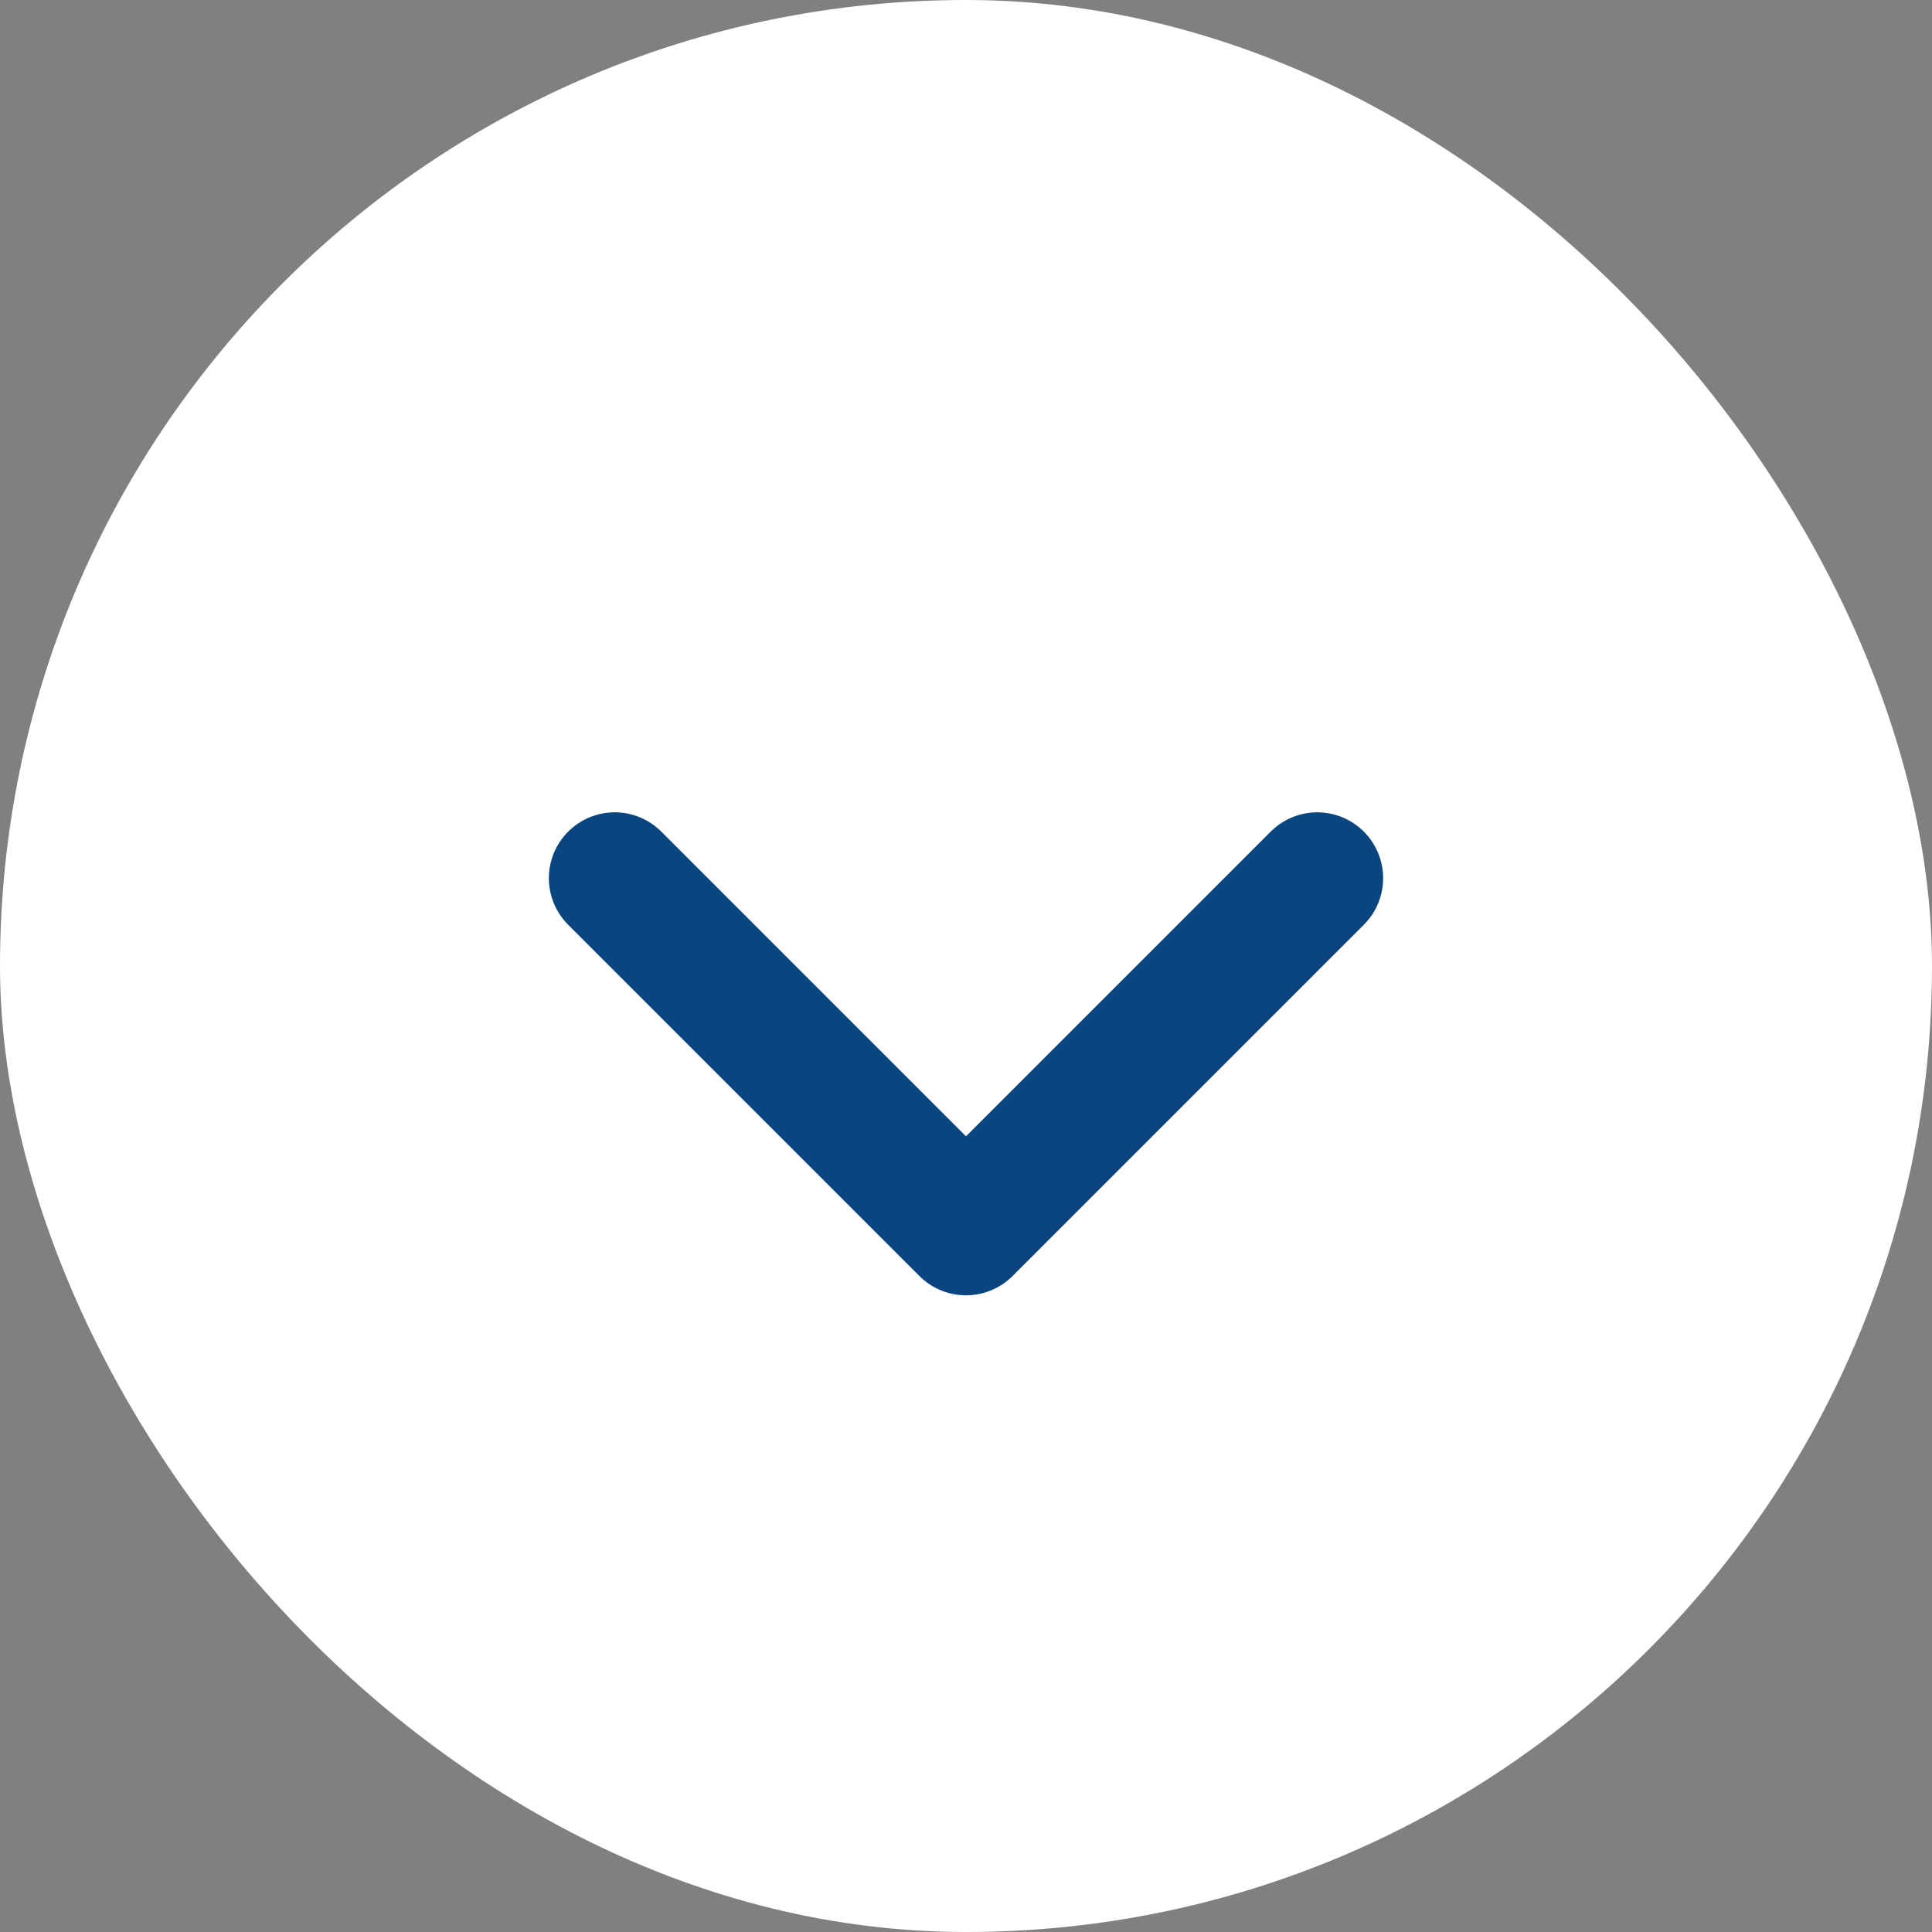
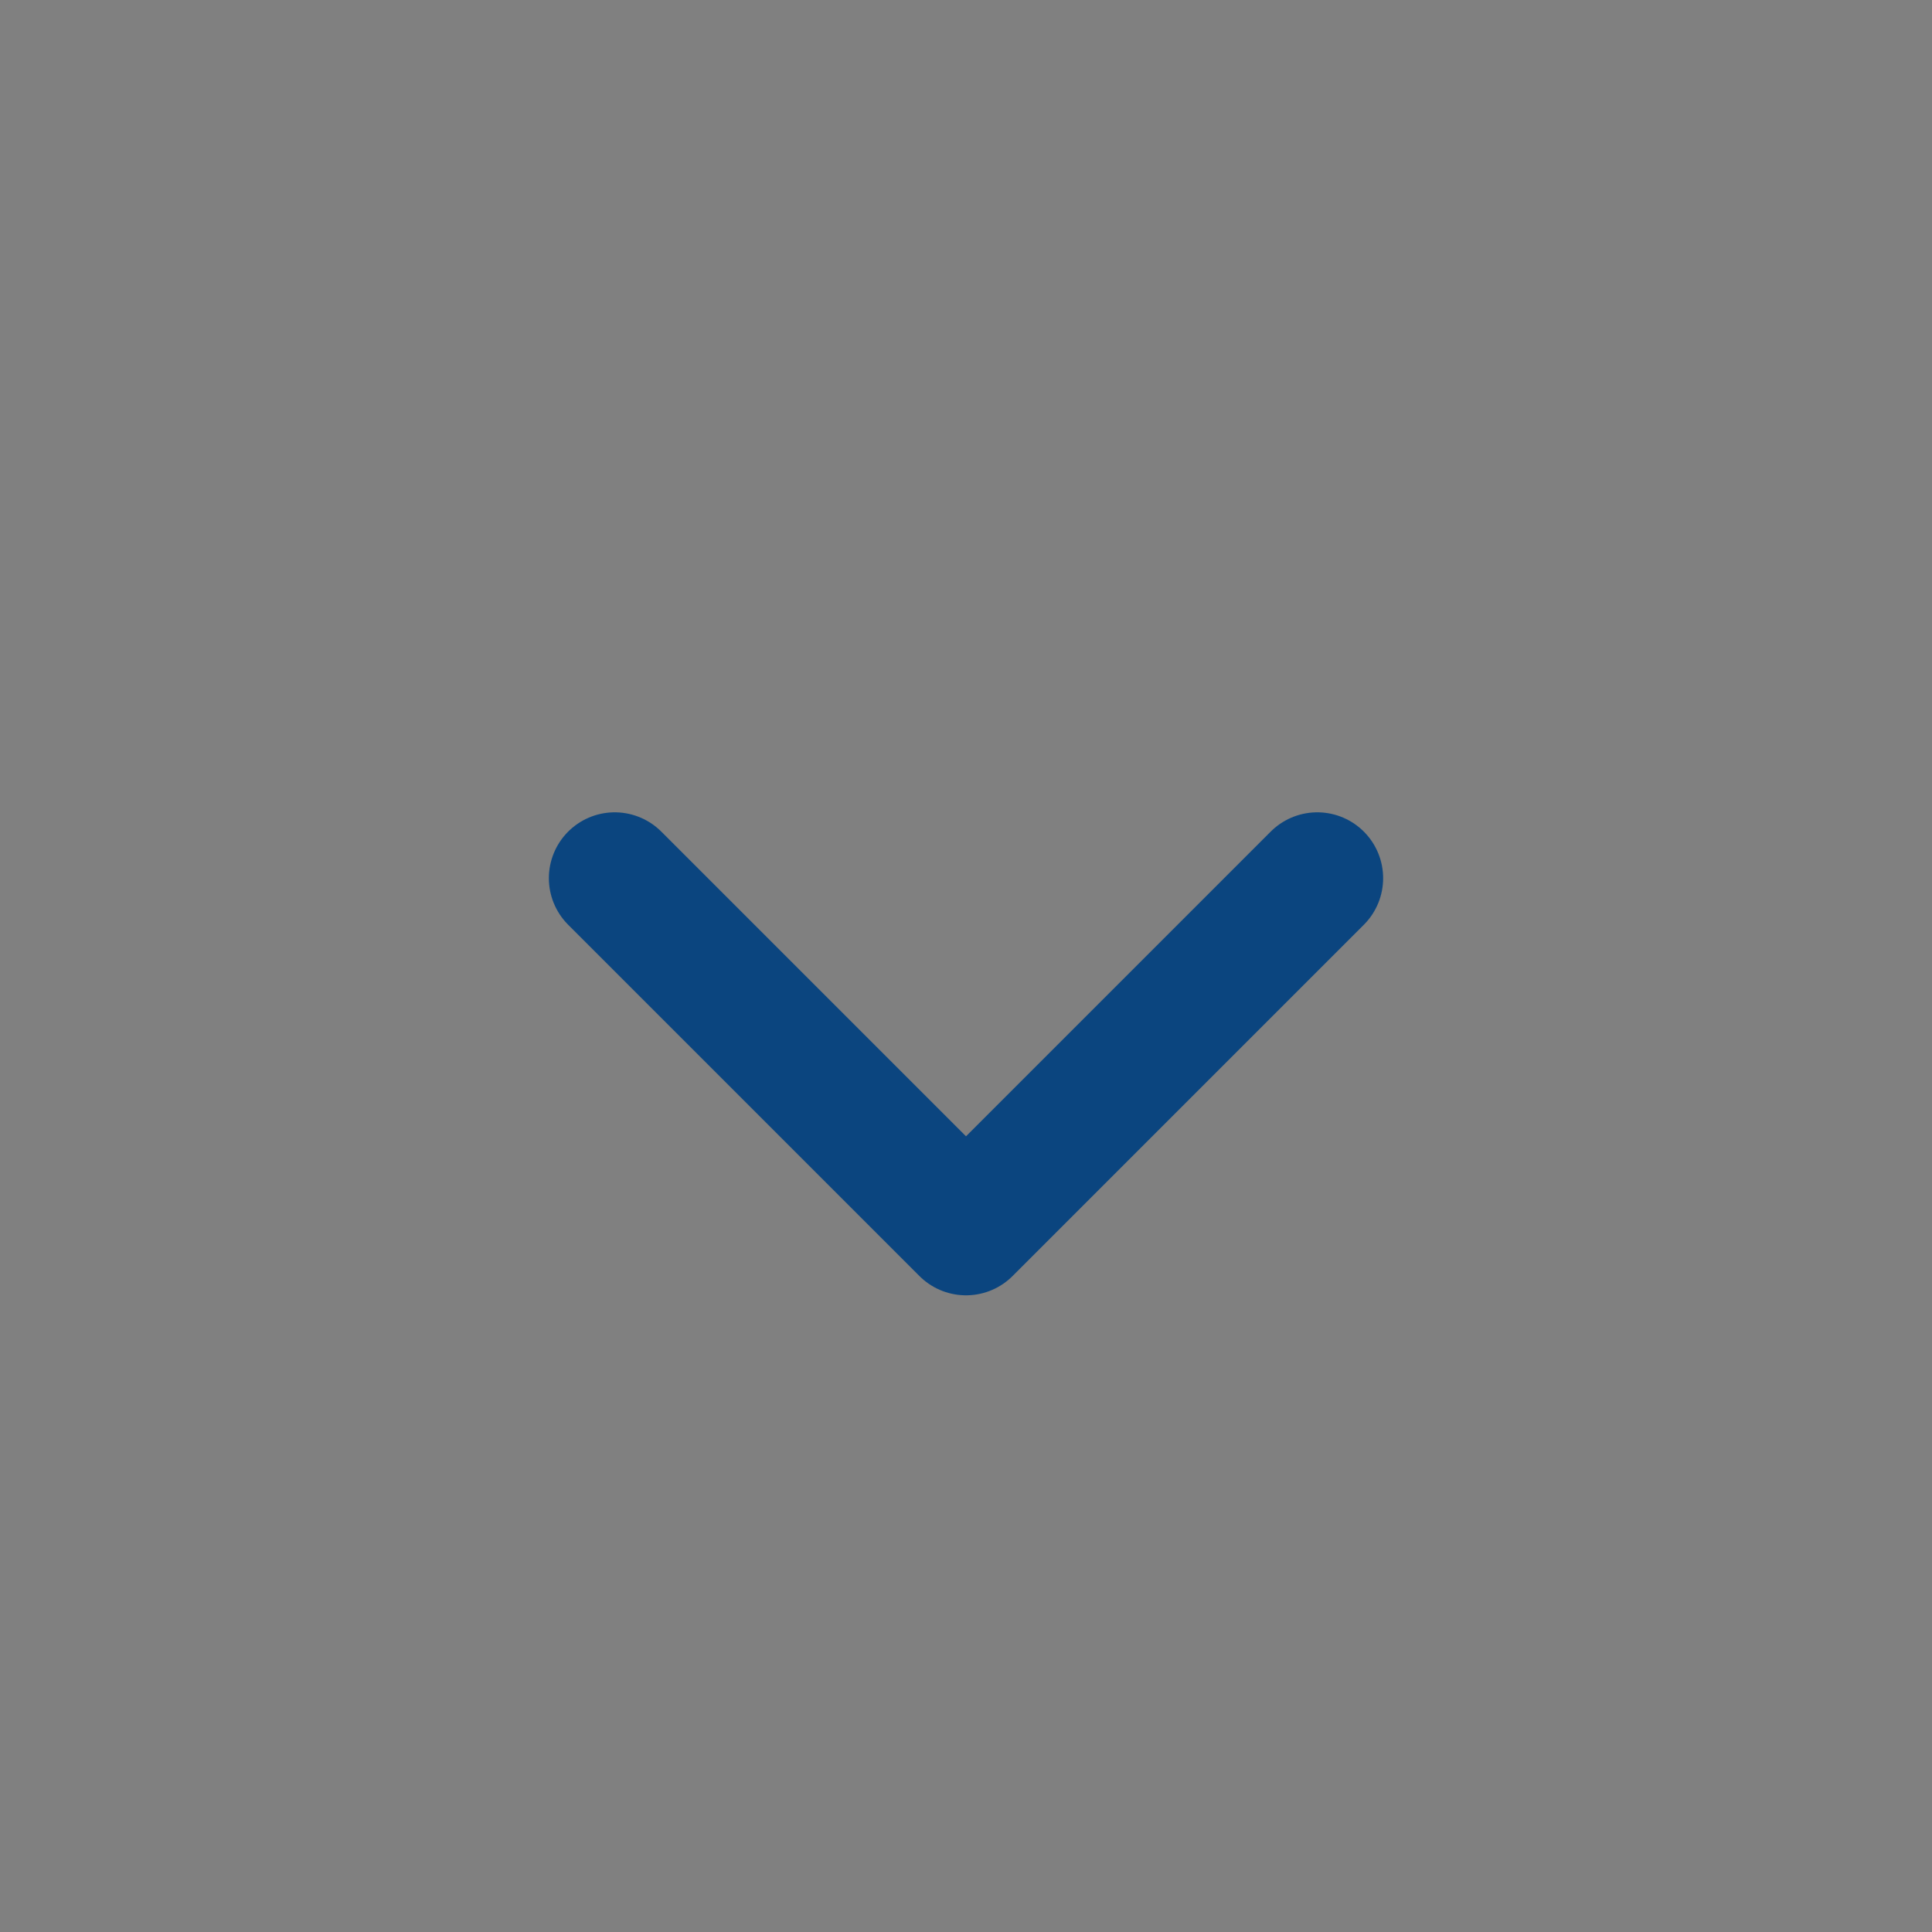
<svg xmlns="http://www.w3.org/2000/svg" width="22" height="22" viewBox="0 0 22 22" fill="none">
  <rect x="0" y="0" width="22" height="22" fill="#808080" stroke="none" />
-   <rect width="22" height="22" rx="11" fill="white" />
  <path d="M15 10L11 14L7 10" stroke="#0B457F" stroke-width="1.5" stroke-linecap="round" stroke-linejoin="round" />
</svg>